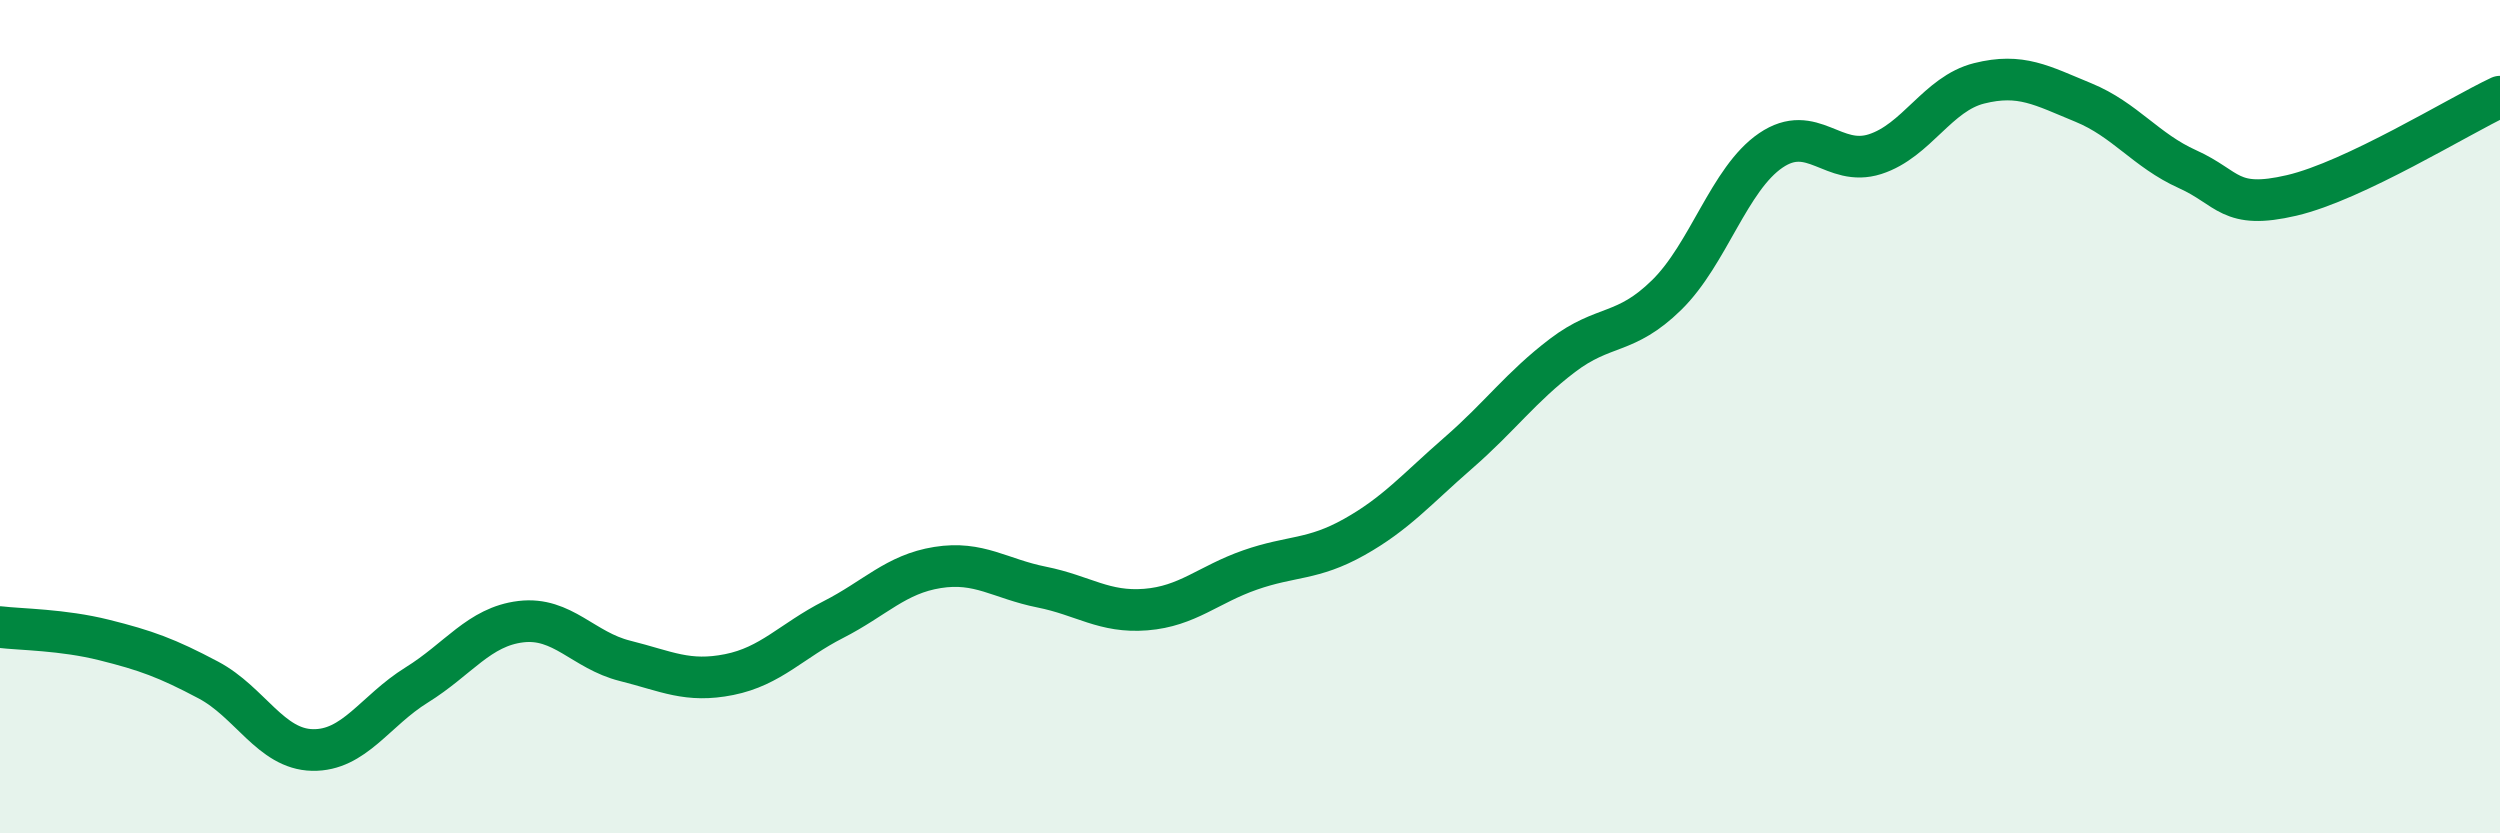
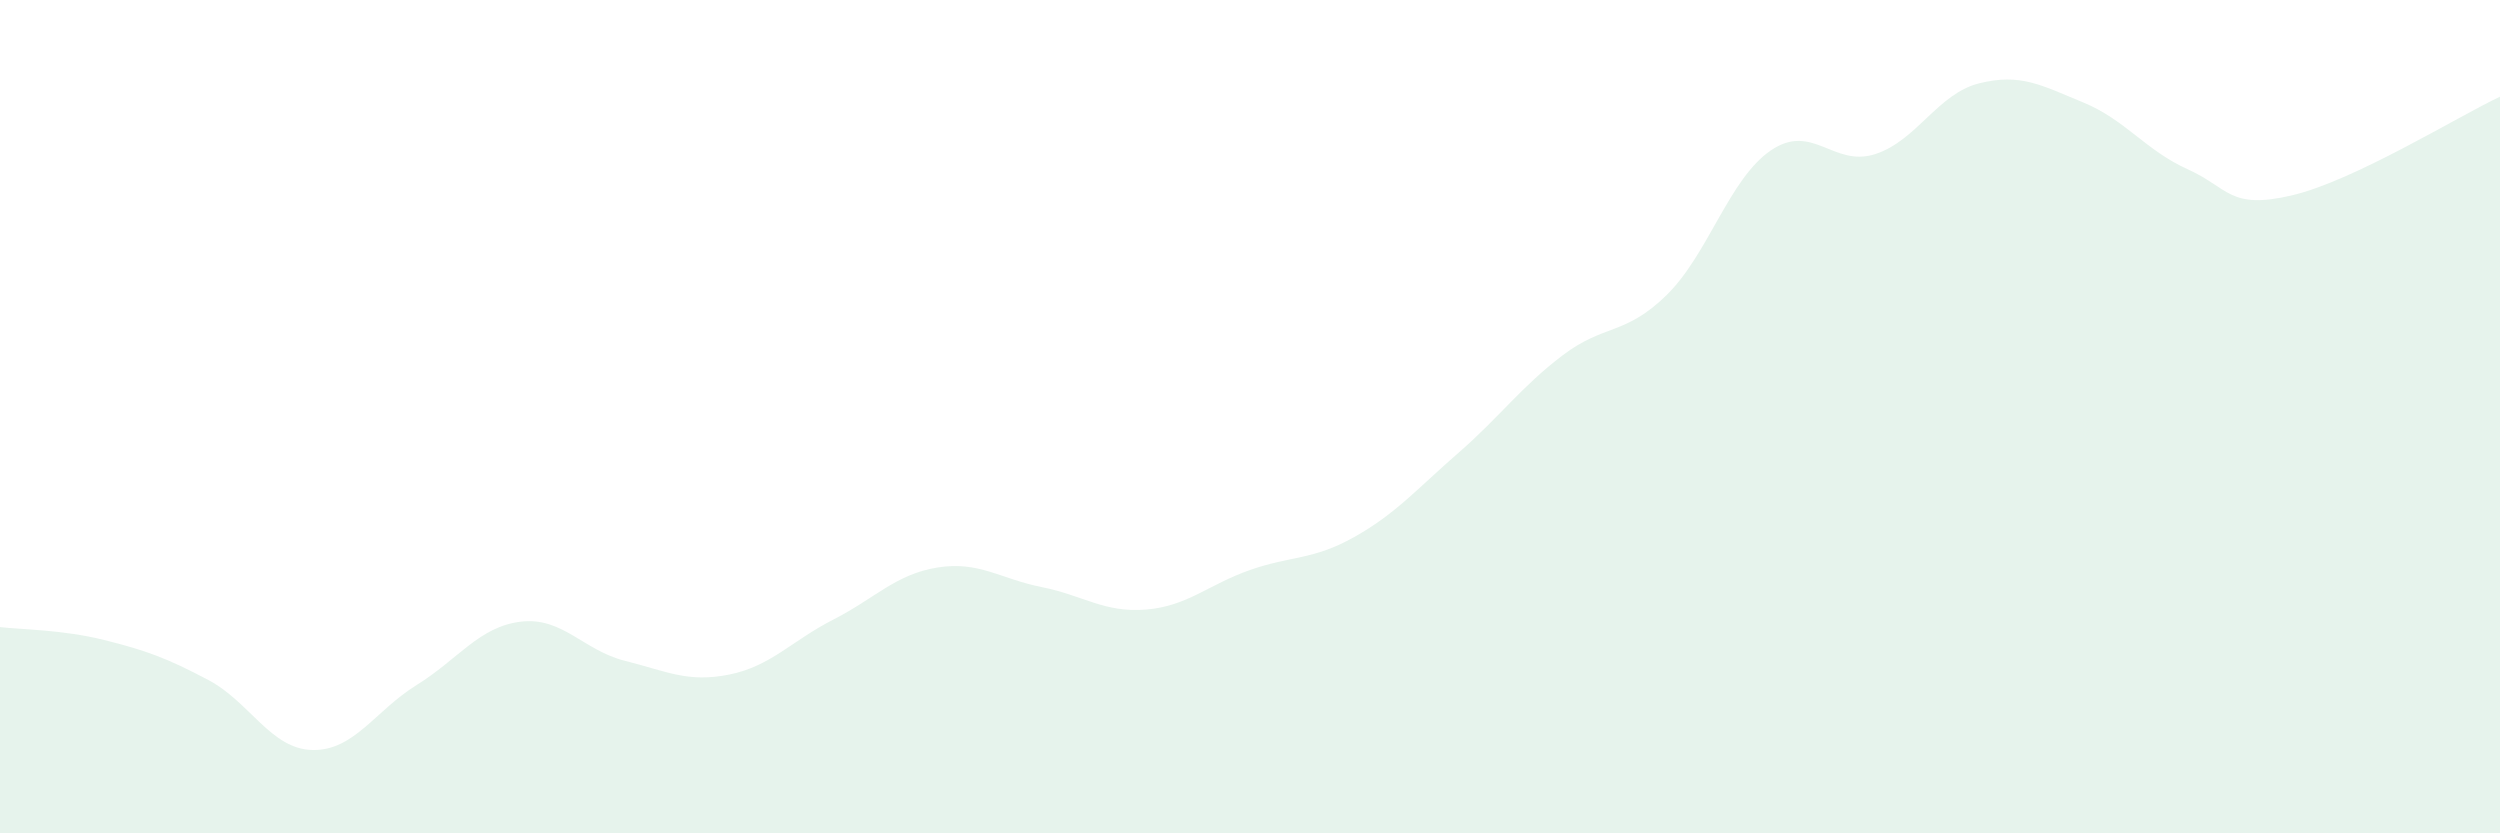
<svg xmlns="http://www.w3.org/2000/svg" width="60" height="20" viewBox="0 0 60 20">
  <path d="M 0,15.05 C 0.5,15.11 1.5,15.11 2.5,15.36 C 3.5,15.61 4,15.79 5,16.32 C 6,16.85 6.5,17.98 7.5,18 C 8.5,18.02 9,17.06 10,16.44 C 11,15.82 11.5,15.04 12.5,14.92 C 13.5,14.8 14,15.61 15,15.86 C 16,16.11 16.5,16.39 17.5,16.19 C 18.5,15.99 19,15.38 20,14.87 C 21,14.36 21.5,13.78 22.5,13.62 C 23.5,13.46 24,13.89 25,14.09 C 26,14.29 26.5,14.71 27.5,14.63 C 28.5,14.55 29,14.03 30,13.68 C 31,13.33 31.5,13.45 32.5,12.89 C 33.5,12.33 34,11.74 35,10.87 C 36,10 36.5,9.29 37.5,8.53 C 38.5,7.77 39,8.06 40,7.08 C 41,6.1 41.5,4.29 42.5,3.61 C 43.5,2.93 44,4.02 45,3.7 C 46,3.38 46.5,2.25 47.5,2 C 48.5,1.75 49,2.05 50,2.46 C 51,2.87 51.5,3.61 52.5,4.06 C 53.5,4.51 53.5,5.04 55,4.69 C 56.5,4.34 59,2.79 60,2.32L60 20L0 20Z" fill="#008740" opacity="0.1" stroke-linecap="round" stroke-linejoin="round" />
-   <path d="M 0,15.05 C 0.5,15.11 1.5,15.11 2.5,15.36 C 3.5,15.61 4,15.79 5,16.32 C 6,16.85 6.5,17.98 7.5,18 C 8.5,18.02 9,17.06 10,16.44 C 11,15.82 11.5,15.04 12.5,14.92 C 13.5,14.8 14,15.61 15,15.86 C 16,16.11 16.5,16.39 17.5,16.19 C 18.5,15.99 19,15.38 20,14.87 C 21,14.36 21.5,13.78 22.5,13.62 C 23.5,13.46 24,13.89 25,14.09 C 26,14.29 26.5,14.71 27.5,14.63 C 28.5,14.55 29,14.03 30,13.68 C 31,13.33 31.5,13.45 32.5,12.89 C 33.5,12.33 34,11.74 35,10.87 C 36,10 36.5,9.29 37.5,8.53 C 38.5,7.77 39,8.06 40,7.08 C 41,6.1 41.5,4.29 42.5,3.61 C 43.5,2.93 44,4.02 45,3.7 C 46,3.38 46.5,2.25 47.5,2 C 48.5,1.75 49,2.05 50,2.46 C 51,2.87 51.5,3.61 52.5,4.06 C 53.5,4.51 53.5,5.04 55,4.69 C 56.5,4.34 59,2.79 60,2.32" stroke="#008740" stroke-width="1" fill="none" stroke-linecap="round" stroke-linejoin="round" />
</svg>